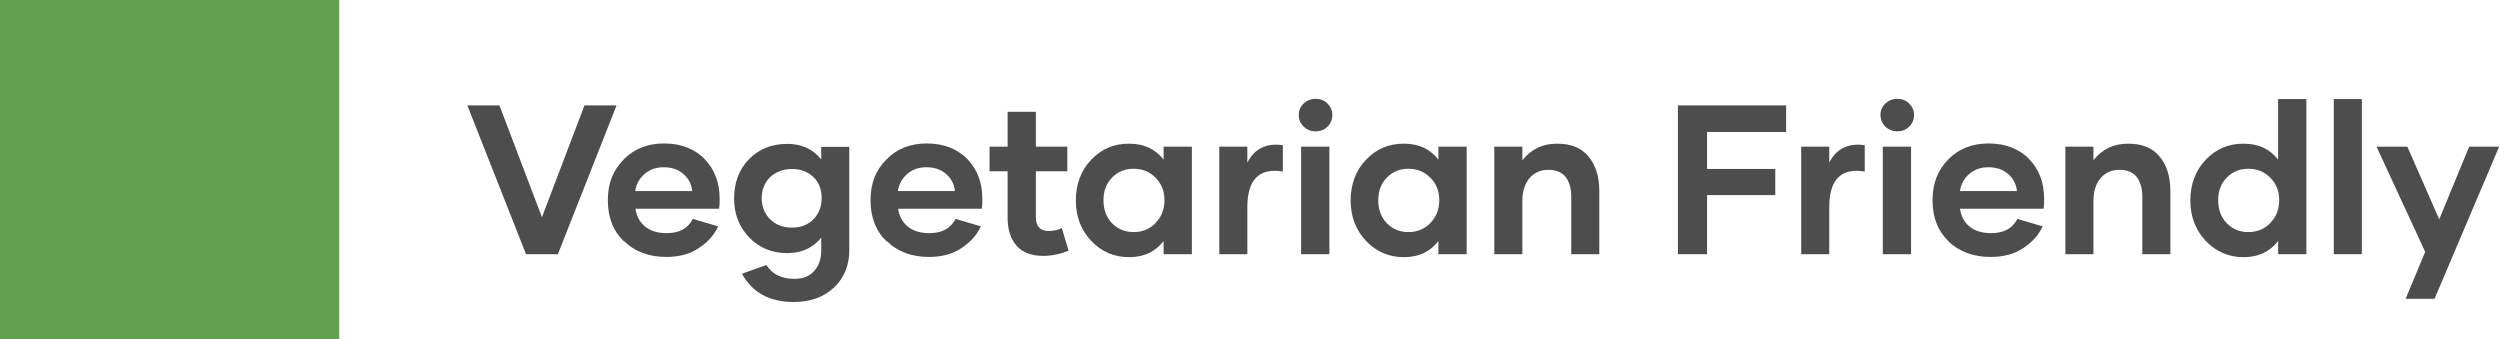
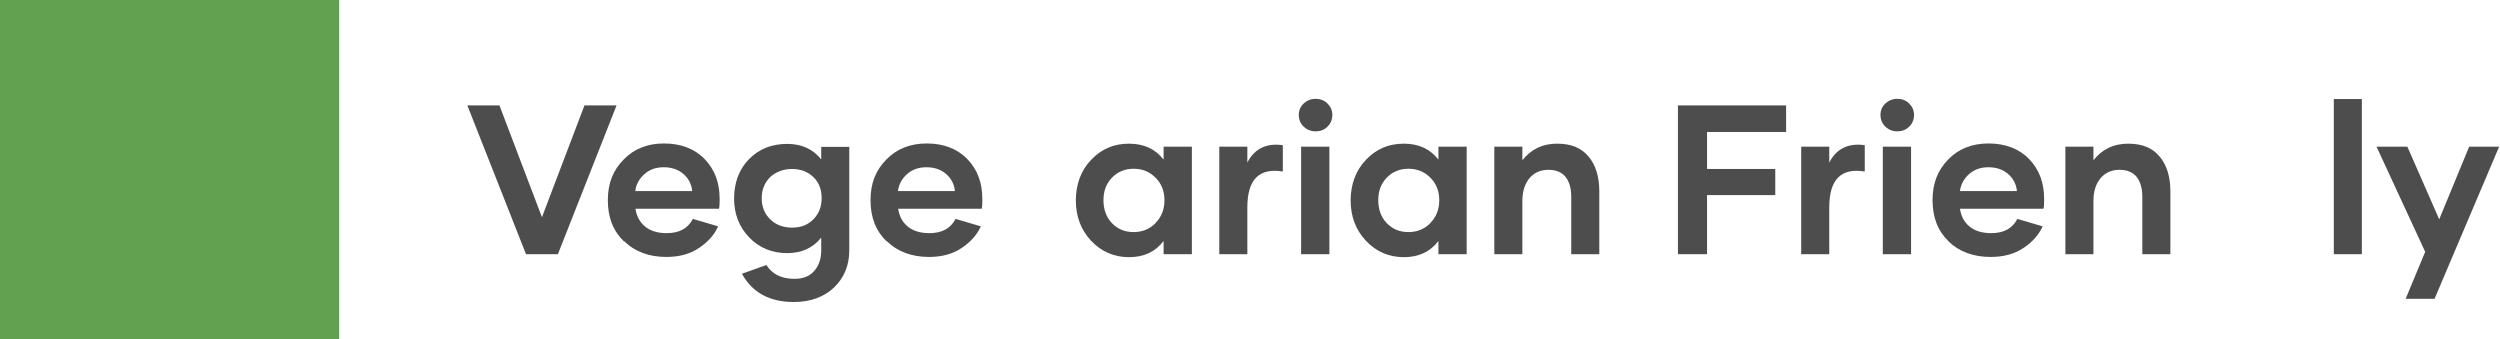
<svg xmlns="http://www.w3.org/2000/svg" id="Layer_2" viewBox="0 0 117.63 15.96">
  <defs>
    <style>.cls-1{fill:#4d4d4d;}.cls-1,.cls-2{stroke-width:0px;}.cls-2{fill:#61a14f;}</style>
  </defs>
  <g id="Layer_1-2">
    <path class="cls-1" d="m29.01,4.96l-2.76,7h-1.5l-2.76-7h1.51l2,5.26,2-5.26h1.51Z" />
    <path class="cls-1" d="m29.36,11.36c-.51-.49-.76-1.13-.76-1.94s.25-1.41.74-1.91c.49-.51,1.13-.76,1.91-.76s1.44.25,1.91.74c.47.49.7,1.11.7,1.86,0,.21,0,.36-.03.47h-3.93c.05.34.19.62.44.83s.59.32,1.03.32c.59,0,1-.22,1.23-.67l1.19.35c-.17.38-.46.72-.89,1.01-.42.29-.94.43-1.55.43-.81,0-1.48-.25-1.98-.74Zm3.21-2.37c-.03-.32-.17-.59-.41-.8s-.55-.32-.93-.32-.67.11-.92.33c-.24.22-.38.48-.42.79h2.67Z" />
    <path class="cls-1" d="m39.96,6.9v4.88c0,.71-.24,1.29-.72,1.75-.48.45-1.11.68-1.89.68-1.14,0-1.95-.44-2.44-1.33l1.15-.41c.27.43.71.65,1.32.65.4,0,.71-.12.93-.37.22-.25.33-.57.33-.96v-.61c-.39.49-.93.73-1.6.73-.72,0-1.32-.25-1.79-.74-.47-.49-.71-1.1-.71-1.83s.23-1.37.7-1.85c.47-.48,1.07-.72,1.8-.72.67,0,1.21.24,1.6.73v-.59h1.32Zm-1.69,3.42c.26-.26.39-.59.39-1s-.13-.74-.39-.99c-.26-.25-.6-.38-1-.38s-.76.13-1.03.38c-.26.26-.4.59-.4.99s.13.74.4,1c.26.26.61.39,1.03.39s.74-.13,1-.39Z" />
    <path class="cls-1" d="m41.72,11.36c-.51-.49-.76-1.13-.76-1.94s.25-1.41.74-1.91c.49-.51,1.13-.76,1.91-.76s1.44.25,1.91.74c.47.49.7,1.11.7,1.86,0,.21,0,.36-.03.47h-3.93c.05.34.19.62.44.83s.59.32,1.03.32c.59,0,1-.22,1.23-.67l1.19.35c-.17.38-.46.72-.89,1.01-.42.29-.94.43-1.55.43-.81,0-1.48-.25-1.98-.74Zm3.21-2.37c-.03-.32-.17-.59-.41-.8s-.55-.32-.93-.32-.67.11-.92.33c-.24.22-.38.48-.42.79h2.67Z" />
-     <path class="cls-1" d="m50.27,11.8c-.4.16-.79.24-1.18.24-.56,0-.98-.16-1.26-.48-.28-.32-.42-.76-.42-1.33v-2.17h-.85v-1.16h.85v-1.64h1.33v1.64h1.48v1.16h-1.48v2.17c0,.43.21.64.62.64.21,0,.42-.05.6-.14l.32,1.07Z" />
    <path class="cls-1" d="m51.34,11.33c-.48-.51-.72-1.15-.72-1.9s.24-1.41.72-1.91c.48-.51,1.07-.76,1.78-.76s1.24.25,1.63.75v-.61h1.33v5.06h-1.33v-.62c-.39.51-.93.76-1.63.76s-1.3-.26-1.78-.77Zm3.03-.84c.28-.28.42-.64.42-1.07s-.14-.78-.42-1.06c-.28-.28-.62-.42-1.03-.42s-.75.14-1.02.42c-.27.28-.4.63-.4,1.06s.13.8.4,1.08c.27.28.61.42,1.02.42s.75-.14,1.03-.42Z" />
    <path class="cls-1" d="m60.36,6.83v1.24c-.55-.09-.97,0-1.25.28-.28.28-.42.75-.42,1.41v2.2h-1.32v-5.06h1.32v.75c.33-.65.89-.93,1.67-.82Z" />
    <path class="cls-1" d="m61.34,5.96c-.15-.15-.23-.33-.23-.55s.08-.4.23-.54.34-.22.56-.22.41.07.56.22.23.33.23.54-.08.41-.23.55c-.15.15-.34.22-.56.22s-.41-.08-.56-.22Zm-.12.94h1.33v5.06h-1.33v-5.06Z" />
    <path class="cls-1" d="m64.27,11.33c-.48-.51-.72-1.15-.72-1.9s.24-1.41.72-1.91c.48-.51,1.07-.76,1.78-.76s1.24.25,1.63.75v-.61h1.33v5.06h-1.33v-.62c-.39.51-.93.76-1.63.76s-1.3-.26-1.78-.77Zm3.03-.84c.28-.28.42-.64.42-1.07s-.14-.78-.42-1.06c-.28-.28-.62-.42-1.03-.42s-.75.14-1.02.42c-.27.28-.4.63-.4,1.06s.13.8.4,1.08c.27.28.61.42,1.02.42s.75-.14,1.03-.42Z" />
    <path class="cls-1" d="m74.74,7.36c.34.4.51.95.51,1.64v2.96h-1.32v-2.71c0-.39-.09-.7-.27-.93-.18-.22-.45-.33-.81-.33s-.66.13-.89.4c-.22.27-.33.62-.33,1.07v2.5h-1.32v-5.06h1.32v.64c.41-.52.95-.78,1.63-.78s1.14.2,1.48.6Z" />
    <path class="cls-1" d="m80.32,6.21v1.74h3.21v1.23h-3.21v2.78h-1.37v-7h5.09v1.25h-3.72Z" />
    <path class="cls-1" d="m87.74,6.83v1.24c-.55-.09-.97,0-1.25.28-.28.28-.42.75-.42,1.41v2.2h-1.32v-5.06h1.32v.75c.33-.65.89-.93,1.67-.82Z" />
-     <path class="cls-1" d="m88.71,5.96c-.15-.15-.23-.33-.23-.55s.08-.4.23-.54.34-.22.56-.22.41.07.56.22.23.33.23.54-.08.41-.23.55c-.15.15-.34.22-.56.22s-.41-.08-.56-.22Zm-.12.94h1.33v5.06h-1.33v-5.06Z" />
+     <path class="cls-1" d="m88.71,5.96c-.15-.15-.23-.33-.23-.55s.08-.4.23-.54.34-.22.56-.22.41.07.56.22.23.33.23.54-.08.41-.23.55c-.15.15-.34.22-.56.22s-.41-.08-.56-.22m-.12.94h1.33v5.06h-1.33v-5.06Z" />
    <path class="cls-1" d="m91.69,11.36c-.51-.49-.76-1.13-.76-1.94s.25-1.41.73-1.91c.49-.51,1.13-.76,1.91-.76s1.44.25,1.91.74c.47.49.7,1.11.7,1.86,0,.21,0,.36-.03.47h-3.93c.05.34.19.62.44.83s.59.32,1.03.32c.59,0,1-.22,1.23-.67l1.19.35c-.17.38-.46.72-.89,1.01-.43.29-.94.43-1.56.43-.81,0-1.48-.25-1.99-.74Zm3.21-2.37c-.03-.32-.17-.59-.41-.8s-.55-.32-.93-.32-.67.11-.92.33c-.24.22-.38.48-.42.79h2.67Z" />
    <path class="cls-1" d="m101.61,7.36c.34.4.51.95.51,1.64v2.96h-1.32v-2.71c0-.39-.09-.7-.27-.93-.18-.22-.45-.33-.81-.33s-.66.13-.89.4c-.22.27-.33.62-.33,1.07v2.5h-1.32v-5.06h1.32v.64c.41-.52.95-.78,1.63-.78s1.14.2,1.48.6Z" />
-     <path class="cls-1" d="m108.52,4.66v7.3h-1.33v-.62c-.39.51-.94.76-1.63.76s-1.3-.26-1.78-.77c-.48-.51-.72-1.15-.72-1.9s.24-1.41.72-1.91c.48-.51,1.07-.76,1.78-.76s1.24.25,1.63.75v-2.85h1.33Zm-1.7,5.83c.28-.28.42-.64.42-1.07s-.14-.78-.42-1.06c-.28-.28-.62-.42-1.03-.42s-.75.14-1.02.42c-.27.28-.4.63-.4,1.06s.13.8.4,1.08c.27.28.61.42,1.02.42s.75-.14,1.03-.42Z" />
    <path class="cls-1" d="m109.81,4.66h1.32v7.3h-1.32v-7.3Z" />
    <path class="cls-1" d="m117.59,6.9l-3.04,7.16h-1.36l.92-2.21-2.29-4.95h1.45l1.5,3.42,1.41-3.42h1.41Z" />
    <rect class="cls-2" width="15.96" height="15.96" />
  </g>
</svg>